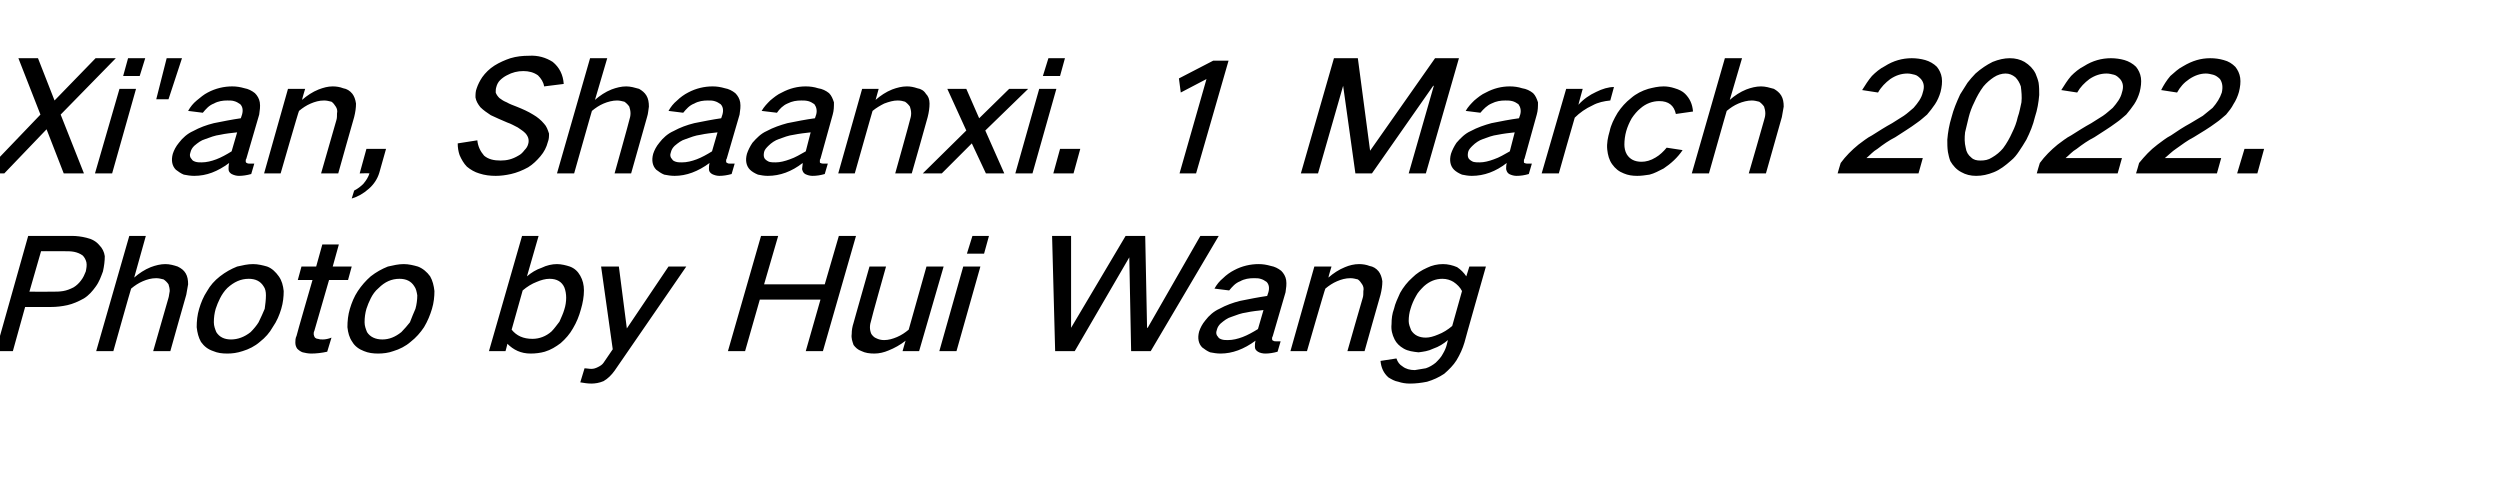
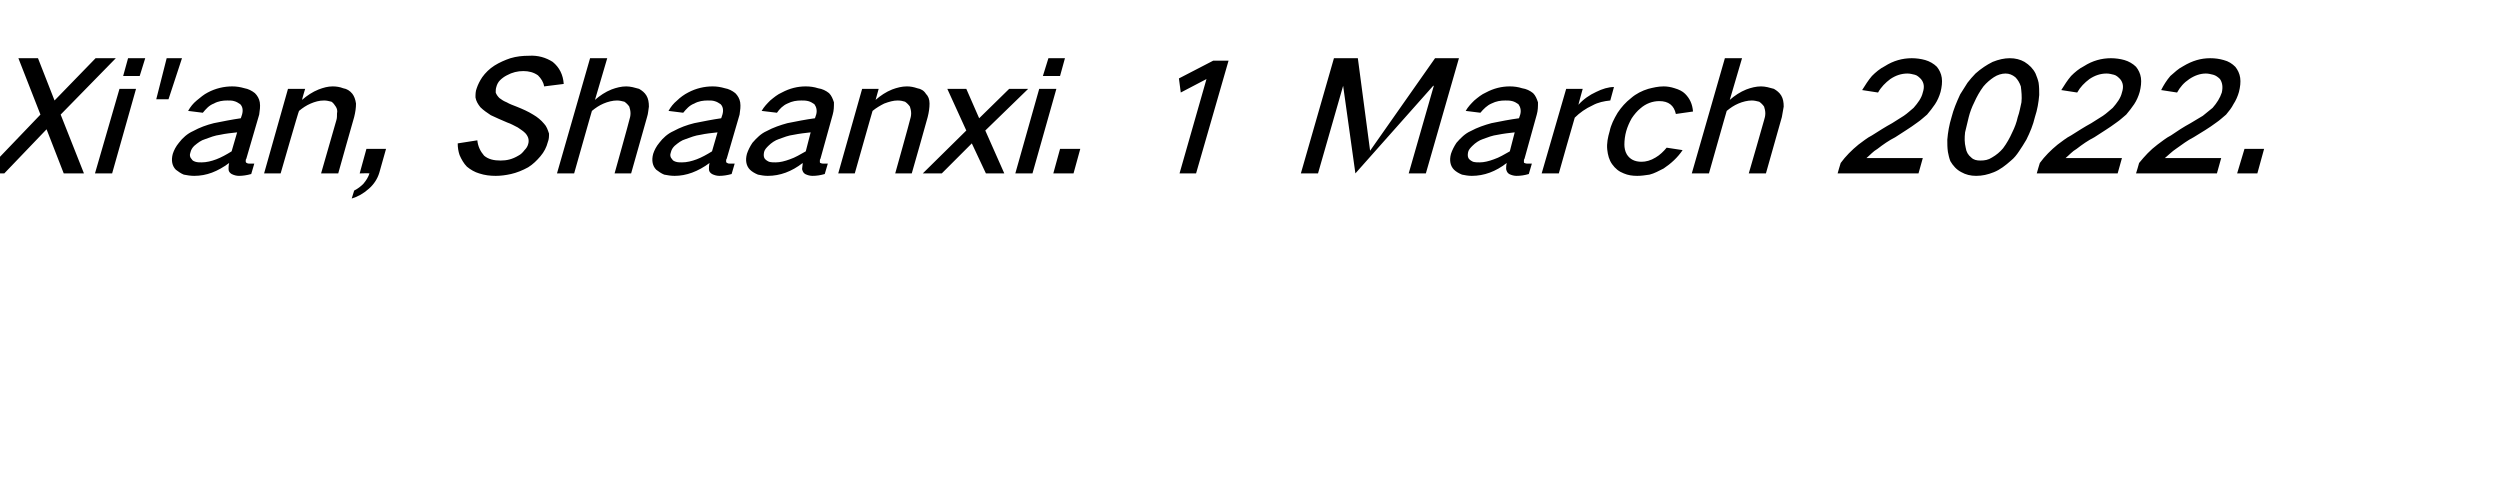
<svg xmlns="http://www.w3.org/2000/svg" version="1.1" width="408px" height="78.9px" viewBox="0 -6 408 78.9" style="top:-6px">
  <desc>Xi'an, Shaanxi. 1 March 2022. Photo by Hui Wang</desc>
  <defs />
  <g id="Polygon16607">
-     <path d="M 4.6 32.5 L -0.7 51.3 L 2.1 51.3 L 4.1 44.1 C 4.1 44.1 8.33 44.1 8.3 44.1 C 9.2 44.1 10.1 44 11 43.8 C 11.9 43.6 12.8 43.2 13.7 42.7 C 14.5 42.2 15.1 41.5 15.6 40.8 C 16.2 40 16.5 39.1 16.8 38.3 C 17 37.4 17.1 36.6 17.1 35.8 C 17 35.1 16.7 34.5 16.2 34 C 15.7 33.4 15 33 14.1 32.8 C 13.3 32.6 12.5 32.5 11.7 32.5 C 11.66 32.5 4.6 32.5 4.6 32.5 Z M 6.7 35 C 6.7 35 10.62 34.98 10.6 35 C 11.1 35 11.6 35 12.1 35.1 C 12.6 35.2 13.1 35.4 13.5 35.7 C 13.8 36 14 36.4 14.1 36.8 C 14.2 37.3 14.1 37.8 14 38.3 C 13.8 38.8 13.6 39.3 13.2 39.8 C 12.9 40.2 12.5 40.6 12 40.9 C 11.4 41.2 10.9 41.4 10.3 41.5 C 9.7 41.6 9.2 41.6 8.7 41.6 C 8.66 41.63 4.8 41.6 4.8 41.6 L 6.7 35 Z M 21.1 32.5 L 15.7 51.3 L 18.5 51.3 C 18.5 51.3 21.38 41.05 21.4 41.1 C 22 40.6 22.6 40.2 23.3 39.9 C 24 39.6 24.7 39.4 25.5 39.4 C 25.9 39.4 26.3 39.5 26.7 39.6 C 27 39.8 27.3 40.1 27.5 40.4 C 27.6 40.7 27.7 41.1 27.7 41.5 C 27.6 41.9 27.6 42.3 27.5 42.6 C 27.5 42.63 25 51.3 25 51.3 L 27.8 51.3 C 27.8 51.3 30.38 42.1 30.4 42.1 C 30.5 41.5 30.6 40.9 30.7 40.4 C 30.7 39.7 30.6 39.1 30.3 38.6 C 30 38.1 29.6 37.8 29 37.5 C 28.4 37.3 27.7 37.1 27 37.1 C 26.2 37.1 25.4 37.3 24.6 37.6 C 23.6 38 22.7 38.6 21.9 39.3 C 21.89 39.28 23.8 32.5 23.8 32.5 L 21.1 32.5 Z M 33.8 41.5 C 33.2 42.4 32.8 43.4 32.5 44.4 C 32.2 45.4 32.1 46.4 32.1 47.4 C 32.2 48.3 32.4 49.1 32.8 49.8 C 33.3 50.5 33.9 51 34.8 51.3 C 35.5 51.6 36.2 51.7 37.1 51.7 C 37.9 51.7 38.7 51.6 39.6 51.3 C 40.6 51 41.6 50.5 42.4 49.8 C 43.3 49.1 44 48.3 44.5 47.4 C 45.2 46.4 45.6 45.4 45.9 44.4 C 46.2 43.4 46.3 42.4 46.3 41.5 C 46.2 40.6 46 39.8 45.5 39.1 C 45 38.4 44.4 37.8 43.6 37.5 C 42.9 37.3 42.1 37.1 41.3 37.1 C 40.4 37.1 39.6 37.3 38.7 37.5 C 37.7 37.9 36.8 38.4 35.9 39.1 C 35 39.8 34.3 40.6 33.8 41.5 C 33.8 41.5 33.8 41.5 33.8 41.5 Z M 34.9 46.6 C 34.9 45.8 35 45.1 35.2 44.4 C 35.4 43.8 35.6 43.3 35.9 42.7 C 36.2 42.1 36.6 41.5 37.1 41 C 38.2 40 39.3 39.5 40.6 39.5 C 41.7 39.5 42.5 39.9 43 40.7 C 43.3 41.1 43.4 41.6 43.4 42.2 C 43.4 42.9 43.3 43.7 43.2 44.4 C 42.9 45.1 42.6 45.8 42.2 46.6 C 41.9 47.1 41.4 47.7 40.9 48.2 C 39.9 49 38.8 49.4 37.7 49.4 C 36.6 49.4 35.8 49 35.3 48.2 C 35.1 47.7 34.9 47.2 34.9 46.6 C 34.9 46.6 34.9 46.6 34.9 46.6 Z M 49.2 37.5 L 48.6 39.7 L 51 39.7 C 51 39.7 48.36 48.8 48.4 48.8 C 48.2 49.2 48.2 49.6 48.2 49.9 C 48.2 50.3 48.3 50.6 48.5 50.9 C 48.8 51.2 49.1 51.4 49.4 51.5 C 49.8 51.6 50.3 51.7 50.8 51.7 C 51.6 51.7 52.5 51.6 53.4 51.4 C 53.4 51.4 54.1 49.1 54.1 49.1 C 53.6 49.3 53.1 49.4 52.7 49.4 C 52.4 49.4 52.2 49.4 51.9 49.3 C 51.7 49.3 51.5 49.2 51.4 49.1 C 51.2 48.8 51.1 48.4 51.3 48 C 51.29 47.98 53.7 39.7 53.7 39.7 L 56.8 39.7 L 57.4 37.5 L 54.3 37.5 L 55.3 33.9 L 52.6 33.9 L 51.6 37.5 L 49.2 37.5 Z M 58.4 41.5 C 57.8 42.4 57.4 43.4 57.1 44.4 C 56.8 45.4 56.7 46.4 56.7 47.4 C 56.8 48.3 57 49.1 57.5 49.8 C 57.9 50.5 58.6 51 59.4 51.3 C 60.1 51.6 60.9 51.7 61.7 51.7 C 62.5 51.7 63.4 51.6 64.2 51.3 C 65.2 51 66.2 50.5 67 49.8 C 67.9 49.1 68.6 48.3 69.2 47.4 C 69.8 46.4 70.2 45.4 70.5 44.4 C 70.8 43.4 70.9 42.4 70.9 41.5 C 70.8 40.6 70.6 39.8 70.2 39.1 C 69.7 38.4 69 37.8 68.2 37.5 C 67.5 37.3 66.7 37.1 65.9 37.1 C 65 37.1 64.2 37.3 63.3 37.5 C 62.3 37.9 61.4 38.4 60.5 39.1 C 59.7 39.8 59 40.6 58.4 41.5 C 58.4 41.5 58.4 41.5 58.4 41.5 Z M 59.5 46.6 C 59.5 45.8 59.6 45.1 59.8 44.4 C 60 43.8 60.2 43.3 60.5 42.7 C 60.8 42.1 61.2 41.5 61.8 41 C 62.8 40 63.9 39.5 65.2 39.5 C 66.3 39.5 67.1 39.9 67.6 40.7 C 67.9 41.1 68 41.6 68.1 42.2 C 68.1 42.9 68 43.7 67.8 44.4 C 67.5 45.1 67.2 45.8 66.9 46.6 C 66.5 47.1 66 47.7 65.5 48.2 C 64.5 49 63.5 49.4 62.4 49.4 C 61.3 49.4 60.4 49 59.9 48.2 C 59.7 47.7 59.5 47.2 59.5 46.6 C 59.5 46.6 59.5 46.6 59.5 46.6 Z M 85.2 32.5 L 79.8 51.3 L 82.5 51.3 C 82.5 51.3 82.84 50.08 82.8 50.1 C 83.8 51.1 85 51.7 86.6 51.7 C 87.4 51.7 88.2 51.6 88.9 51.4 C 89.9 51.1 90.7 50.6 91.5 50 C 92.3 49.3 93 48.5 93.5 47.6 C 94.1 46.6 94.5 45.6 94.8 44.5 C 95.1 43.5 95.3 42.4 95.3 41.4 C 95.3 40.5 95.1 39.7 94.7 39 C 94.3 38.3 93.8 37.8 93 37.5 C 92.4 37.3 91.6 37.1 90.9 37.1 C 90.1 37.1 89.2 37.3 88.4 37.7 C 87.5 38 86.7 38.5 86 39.1 C 86 39.05 87.9 32.5 87.9 32.5 L 85.2 32.5 Z M 87.6 40 C 88.3 39.7 89 39.5 89.7 39.5 C 90.9 39.5 91.7 40 92.1 40.9 C 92.3 41.4 92.4 42 92.4 42.6 C 92.4 43.2 92.3 43.9 92.1 44.5 C 91.9 45.2 91.6 45.8 91.3 46.5 C 90.9 47 90.5 47.6 90 48.1 C 89.1 48.9 88 49.3 86.9 49.3 C 85.4 49.3 84.3 48.8 83.5 47.8 C 83.5 47.8 85.3 41.4 85.3 41.4 C 86 40.8 86.8 40.3 87.6 40 C 87.6 40 87.6 40 87.6 40 Z M 98.1 37.5 L 100 51 C 100 51 98.49 53.2 98.5 53.2 C 98.3 53.5 98 53.7 97.6 53.9 C 97.2 54.1 96.9 54.2 96.5 54.2 C 96.1 54.2 95.7 54.1 95.4 54.1 C 95.4 54.1 94.7 56.4 94.7 56.4 C 95.3 56.5 95.9 56.6 96.5 56.6 C 97.1 56.6 97.8 56.5 98.5 56.2 C 99.2 55.8 99.8 55.2 100.3 54.5 C 100.29 54.53 112 37.5 112 37.5 L 109.1 37.5 L 102.3 47.6 L 101 37.5 L 98.1 37.5 Z M 124.2 32.5 L 118.8 51.3 L 121.6 51.3 L 124 42.9 L 133.9 42.9 L 131.5 51.3 L 134.3 51.3 L 139.7 32.5 L 136.9 32.5 L 134.6 40.4 L 124.7 40.4 L 127 32.5 L 124.2 32.5 Z M 141.9 37.5 C 141.9 37.5 139.28 46.73 139.3 46.7 C 139.1 47.3 139 47.9 139 48.5 C 138.9 49.2 139.1 49.7 139.3 50.3 C 139.6 50.7 140 51.1 140.6 51.3 C 141.2 51.6 141.9 51.7 142.7 51.7 C 143.5 51.7 144.3 51.5 145 51.2 C 146 50.8 146.9 50.3 147.8 49.6 C 147.79 49.55 147.3 51.3 147.3 51.3 L 150 51.3 L 154 37.5 L 151.2 37.5 C 151.2 37.5 148.3 47.78 148.3 47.8 C 147.7 48.3 147.1 48.7 146.4 49 C 145.7 49.3 145 49.5 144.3 49.5 C 143.8 49.5 143.4 49.4 143 49.2 C 142.7 49.1 142.4 48.8 142.2 48.5 C 141.9 47.8 141.9 47.1 142.2 46.2 C 142.15 46.2 144.6 37.5 144.6 37.5 L 141.9 37.5 Z M 157.2 37.5 L 153.3 51.3 L 156.1 51.3 L 160 37.5 L 157.2 37.5 Z M 158.7 32.5 L 157.8 35.4 L 160.6 35.4 L 161.4 32.5 L 158.7 32.5 Z M 171.7 32.5 L 172.2 51.3 L 175.4 51.3 L 184.3 36 L 184.3 36 L 184.6 51.3 L 187.8 51.3 L 198.9 32.5 L 195.9 32.5 L 187.3 47.5 L 187.2 47.5 L 186.9 32.5 L 183.7 32.5 L 174.8 47.5 L 174.8 47.5 L 174.8 32.5 L 171.7 32.5 Z M 196.7 46.3 C 196.2 46.9 195.9 47.5 195.7 48.1 C 195.4 49.2 195.6 50.1 196.2 50.7 C 196.6 51 197 51.3 197.5 51.5 C 198 51.6 198.6 51.7 199.2 51.7 C 201.1 51.7 203 51 204.9 49.6 C 204.8 50 204.8 50.3 204.8 50.6 C 204.8 51 205 51.2 205.3 51.4 C 205.6 51.6 206.1 51.7 206.5 51.7 C 207.1 51.7 207.8 51.6 208.5 51.4 C 208.5 51.4 209 49.7 209 49.7 C 208.7 49.7 208.5 49.7 208.2 49.7 C 208.1 49.7 207.9 49.7 207.8 49.6 C 207.7 49.6 207.6 49.5 207.6 49.3 C 207.6 49.2 207.6 49 207.7 48.9 C 207.7 48.9 209.8 41.7 209.8 41.7 C 209.9 41 210 40.4 209.9 39.7 C 209.8 39.1 209.5 38.6 209.1 38.2 C 208.6 37.8 208 37.5 207.4 37.4 C 206.7 37.2 206.1 37.1 205.4 37.1 C 204.1 37.1 202.7 37.4 201.4 38.1 C 200.8 38.4 200.1 38.9 199.6 39.4 C 199 39.9 198.6 40.4 198.2 41.1 C 198.2 41.1 200.6 41.4 200.6 41.4 C 201.1 40.8 201.6 40.2 202.4 39.9 C 203.1 39.5 203.9 39.4 204.6 39.4 C 205 39.4 205.4 39.4 205.7 39.5 C 206.1 39.6 206.4 39.8 206.7 40 C 207.1 40.4 207.2 41 207 41.7 C 207 41.7 206.8 42.3 206.8 42.3 C 205.4 42.5 203.9 42.8 202.4 43.1 C 201.2 43.4 200.1 43.8 199 44.4 C 198.1 44.8 197.3 45.5 196.7 46.3 C 196.7 46.3 196.7 46.3 196.7 46.3 Z M 198.8 49 C 198.5 48.7 198.4 48.3 198.6 47.8 C 198.7 47.4 198.9 47.1 199.2 46.8 C 199.8 46.3 200.3 45.9 201 45.7 C 201.8 45.4 202.6 45.1 203.4 45 C 204.3 44.8 205.3 44.7 206.2 44.6 C 206.2 44.6 205.3 47.7 205.3 47.7 C 204.5 48.2 203.6 48.7 202.8 49 C 202 49.3 201.2 49.5 200.4 49.5 C 200.1 49.5 199.7 49.5 199.4 49.4 C 199.1 49.3 198.9 49.2 198.8 49 C 198.8 49 198.8 49 198.8 49 Z M 214.5 37.5 L 210.6 51.3 L 213.3 51.3 C 213.3 51.3 216.25 41.05 216.3 41.1 C 216.9 40.6 217.5 40.2 218.2 39.9 C 218.9 39.6 219.6 39.4 220.4 39.4 C 220.8 39.4 221.2 39.5 221.6 39.6 C 221.9 39.8 222.1 40.1 222.3 40.4 C 222.5 40.7 222.6 41.1 222.5 41.5 C 222.5 41.9 222.5 42.3 222.4 42.6 C 222.37 42.63 219.9 51.3 219.9 51.3 L 222.7 51.3 C 222.7 51.3 225.28 42.1 225.3 42.1 C 225.5 41.3 225.6 40.6 225.6 39.9 C 225.5 39.2 225.3 38.7 225 38.3 C 224.6 37.8 224.1 37.5 223.5 37.4 C 223 37.2 222.4 37.1 221.8 37.1 C 221 37.1 220.2 37.3 219.5 37.6 C 218.5 38 217.6 38.6 216.8 39.3 C 216.76 39.28 217.3 37.5 217.3 37.5 L 214.5 37.5 Z M 228.5 41.8 C 228.1 42.7 227.7 43.5 227.5 44.4 C 227.2 45.2 227.1 46 227.1 46.9 C 227 47.8 227.2 48.6 227.6 49.4 C 227.9 50 228.4 50.5 229.1 50.9 C 229.8 51.3 230.6 51.4 231.5 51.5 C 232.3 51.4 233.1 51.3 233.9 50.9 C 234.8 50.6 235.6 50.1 236.3 49.5 C 236.3 49.5 236.1 50.3 236.1 50.3 C 236 50.7 235.8 51.2 235.5 51.7 C 235.2 52.3 234.8 52.7 234.3 53.2 C 233.8 53.6 233.3 53.9 232.7 54.1 C 232.1 54.2 231.5 54.3 230.9 54.4 C 230.1 54.4 229.4 54.2 228.9 53.8 C 228.4 53.5 228.1 53.1 227.9 52.5 C 227.9 52.5 225.3 52.9 225.3 52.9 C 225.4 54 225.8 54.9 226.6 55.6 C 227.1 55.9 227.6 56.2 228.2 56.3 C 228.8 56.5 229.4 56.6 230.1 56.6 C 231 56.6 231.9 56.5 232.9 56.3 C 233.9 56 234.8 55.6 235.7 55 C 236.5 54.3 237.2 53.6 237.7 52.8 C 238.3 51.8 238.7 50.9 239 49.9 C 238.96 49.93 242.5 37.5 242.5 37.5 L 239.8 37.5 C 239.8 37.5 239.32 39.08 239.3 39.1 C 238.9 38.5 238.4 38 237.8 37.6 C 237.1 37.3 236.3 37.1 235.5 37.1 C 234.6 37.1 233.7 37.3 232.9 37.7 C 232 38.1 231.2 38.6 230.5 39.3 C 229.7 40 229 40.9 228.5 41.8 C 228.5 41.8 228.5 41.8 228.5 41.8 Z M 234.7 48.6 C 234 48.9 233.3 49.1 232.7 49.1 C 231.6 49.1 230.8 48.7 230.3 47.9 C 230.1 47.4 229.9 46.9 229.9 46.4 C 229.9 45.7 230 45 230.2 44.4 C 230.4 43.7 230.7 43 231.1 42.3 C 231.4 41.7 231.9 41.2 232.4 40.7 C 233.3 39.9 234.3 39.5 235.4 39.5 C 236.1 39.5 236.7 39.7 237.2 40 C 237.8 40.4 238.3 40.9 238.6 41.5 C 238.6 41.5 237 47.2 237 47.2 C 236.3 47.8 235.5 48.3 234.7 48.6 C 234.7 48.6 234.7 48.6 234.7 48.6 Z " stroke="none" fill="#000" />
-   </g>
+     </g>
  <g id="Polygon16606">
-     <path d="M 3 3.5 L 6.6 12.7 L -2.6 22.3 L 0.7 22.3 L 7.6 15.1 L 10.4 22.3 L 13.7 22.3 L 9.9 12.7 L 18.9 3.5 L 15.6 3.5 L 8.9 10.4 L 6.2 3.5 L 3 3.5 Z M 19.5 8.5 L 15.5 22.3 L 18.3 22.3 L 22.2 8.5 L 19.5 8.5 Z M 20.9 3.5 L 20.1 6.4 L 22.8 6.4 L 23.7 3.5 L 20.9 3.5 Z M 27.2 3.5 L 25.5 10.2 L 27.5 10.2 L 29.7 3.5 L 27.2 3.5 Z M 29.2 17.3 C 28.7 17.9 28.4 18.5 28.2 19.1 C 27.9 20.2 28.1 21.1 28.7 21.7 C 29.1 22 29.5 22.3 30 22.5 C 30.5 22.6 31.1 22.7 31.7 22.7 C 33.7 22.7 35.5 22 37.4 20.6 C 37.3 21 37.3 21.3 37.3 21.6 C 37.3 22 37.5 22.2 37.8 22.4 C 38.2 22.6 38.6 22.7 39 22.7 C 39.6 22.7 40.3 22.6 41 22.4 C 41 22.4 41.5 20.7 41.5 20.7 C 41.2 20.7 41 20.7 40.7 20.7 C 40.6 20.7 40.4 20.7 40.3 20.6 C 40.2 20.6 40.1 20.5 40.1 20.3 C 40.1 20.2 40.1 20 40.2 19.9 C 40.2 19.9 42.3 12.7 42.3 12.7 C 42.4 12 42.5 11.4 42.4 10.7 C 42.3 10.1 42 9.6 41.6 9.2 C 41.1 8.8 40.5 8.5 39.9 8.4 C 39.2 8.2 38.6 8.1 37.9 8.1 C 36.6 8.1 35.2 8.4 33.9 9.1 C 33.3 9.4 32.7 9.9 32.1 10.4 C 31.5 10.9 31.1 11.4 30.7 12.1 C 30.7 12.1 33.1 12.4 33.1 12.4 C 33.6 11.8 34.1 11.2 34.9 10.9 C 35.6 10.5 36.4 10.4 37.1 10.4 C 37.5 10.4 37.9 10.4 38.2 10.5 C 38.6 10.6 38.9 10.8 39.2 11 C 39.6 11.4 39.7 12 39.5 12.7 C 39.5 12.7 39.3 13.3 39.3 13.3 C 37.9 13.5 36.4 13.8 34.9 14.1 C 33.7 14.4 32.6 14.8 31.5 15.4 C 30.6 15.8 29.8 16.5 29.2 17.3 C 29.2 17.3 29.2 17.3 29.2 17.3 Z M 31.3 20 C 31 19.7 30.9 19.3 31.1 18.8 C 31.2 18.4 31.4 18.1 31.7 17.8 C 32.3 17.3 32.8 16.9 33.5 16.7 C 34.3 16.4 35.1 16.1 35.9 16 C 36.8 15.8 37.8 15.7 38.7 15.6 C 38.7 15.6 37.8 18.7 37.8 18.7 C 37 19.2 36.1 19.7 35.3 20 C 34.5 20.3 33.7 20.5 32.9 20.5 C 32.6 20.5 32.2 20.5 31.9 20.4 C 31.6 20.3 31.4 20.2 31.3 20 C 31.3 20 31.3 20 31.3 20 Z M 47 8.5 L 43.1 22.3 L 45.8 22.3 C 45.8 22.3 48.75 12.05 48.8 12.1 C 49.4 11.6 50 11.2 50.7 10.9 C 51.4 10.6 52.1 10.4 52.9 10.4 C 53.3 10.4 53.7 10.5 54.1 10.6 C 54.4 10.8 54.6 11.1 54.8 11.4 C 55 11.7 55.1 12.1 55 12.5 C 55 12.9 55 13.3 54.9 13.6 C 54.88 13.63 52.4 22.3 52.4 22.3 L 55.2 22.3 C 55.2 22.3 57.78 13.1 57.8 13.1 C 58 12.3 58.1 11.6 58.1 10.9 C 58 10.2 57.8 9.7 57.5 9.3 C 57.1 8.8 56.6 8.5 56 8.4 C 55.5 8.2 54.9 8.1 54.3 8.1 C 53.5 8.1 52.8 8.3 52 8.6 C 51 9 50.1 9.6 49.3 10.3 C 49.26 10.28 49.8 8.5 49.8 8.5 L 47 8.5 Z M 59.3 24 C 58.9 24.4 58.4 24.8 57.8 25.1 C 57.8 25.1 57.4 26.4 57.4 26.4 C 58.4 26.1 59.3 25.6 60.2 24.8 C 61 24.1 61.6 23.2 61.9 22.2 C 61.93 22.15 63 18.3 63 18.3 L 59.8 18.3 L 58.7 22.3 C 58.7 22.3 60.3 22.25 60.3 22.3 C 60.1 22.9 59.8 23.4 59.3 24 C 59.3 24 59.3 24 59.3 24 Z M 74.7 17.4 C 74.7 18.1 74.8 18.7 75 19.3 C 75.3 20 75.7 20.7 76.2 21.2 C 76.8 21.7 77.5 22.1 78.2 22.3 C 79.1 22.6 80 22.7 80.9 22.7 C 81.7 22.7 82.5 22.6 83.4 22.4 C 84.3 22.2 85.3 21.8 86.2 21.3 C 87 20.8 87.6 20.2 88.2 19.5 C 88.8 18.8 89.2 18 89.4 17.2 C 89.6 16.7 89.6 16.3 89.6 15.8 C 89.4 15.2 89.2 14.6 88.8 14.2 C 88.3 13.6 87.7 13.1 87 12.7 C 86.2 12.2 85.3 11.8 84.3 11.4 C 83.8 11.2 83.2 11 82.7 10.7 C 82.2 10.5 81.9 10.3 81.5 10 C 81.2 9.7 81 9.4 80.9 9.1 C 80.9 8.8 80.9 8.5 81 8.2 C 81.1 7.8 81.3 7.4 81.6 7.1 C 81.9 6.8 82.3 6.5 82.7 6.3 C 83.6 5.8 84.5 5.6 85.4 5.6 C 86.3 5.6 87.1 5.8 87.8 6.3 C 88.3 6.8 88.7 7.4 88.8 8.1 C 88.8 8.1 92 7.7 92 7.7 C 91.9 6.2 91.3 5 90.2 4.1 C 89.1 3.4 87.8 3 86.3 3.1 C 85.3 3.1 84.3 3.2 83.3 3.5 C 82.4 3.8 81.5 4.2 80.7 4.7 C 79.9 5.2 79.2 5.9 78.7 6.6 C 78.3 7.2 78 7.8 77.8 8.4 C 77.6 8.9 77.6 9.4 77.6 9.9 C 77.7 10.5 78 11 78.4 11.5 C 78.9 12 79.5 12.4 80.1 12.8 C 81 13.2 81.8 13.6 82.8 14 C 83.4 14.2 83.9 14.5 84.5 14.8 C 84.9 15.1 85.3 15.3 85.7 15.7 C 85.9 15.9 86.1 16.2 86.2 16.5 C 86.3 16.8 86.3 17.2 86.2 17.5 C 86.1 17.9 85.9 18.2 85.6 18.5 C 85.3 18.9 85 19.2 84.6 19.4 C 83.6 20 82.7 20.2 81.7 20.2 C 80.6 20.2 79.7 20 79 19.4 C 78.4 18.7 78 17.9 77.9 16.9 C 77.9 16.9 74.7 17.4 74.7 17.4 Z M 96.3 3.5 L 90.9 22.3 L 93.7 22.3 C 93.7 22.3 96.6 12.05 96.6 12.1 C 97.2 11.6 97.8 11.2 98.5 10.9 C 99.2 10.6 100 10.4 100.7 10.4 C 101.1 10.4 101.5 10.5 101.9 10.6 C 102.2 10.8 102.5 11.1 102.7 11.4 C 102.8 11.7 102.9 12.1 102.9 12.5 C 102.9 12.9 102.8 13.3 102.7 13.6 C 102.73 13.63 100.3 22.3 100.3 22.3 L 103 22.3 C 103 22.3 105.6 13.1 105.6 13.1 C 105.8 12.5 105.8 11.9 105.9 11.4 C 105.9 10.7 105.8 10.1 105.5 9.6 C 105.2 9.1 104.8 8.8 104.3 8.5 C 103.6 8.3 102.9 8.1 102.2 8.1 C 101.4 8.1 100.6 8.3 99.8 8.6 C 98.8 9 97.9 9.6 97.1 10.3 C 97.11 10.28 99.1 3.5 99.1 3.5 L 96.3 3.5 Z M 107.6 17.3 C 107.1 17.9 106.8 18.5 106.6 19.1 C 106.3 20.2 106.5 21.1 107.1 21.7 C 107.5 22 107.9 22.3 108.4 22.5 C 108.9 22.6 109.5 22.7 110.1 22.7 C 112 22.7 113.9 22 115.8 20.6 C 115.7 21 115.7 21.3 115.7 21.6 C 115.7 22 115.9 22.2 116.2 22.4 C 116.6 22.6 117 22.7 117.4 22.7 C 118 22.7 118.7 22.6 119.4 22.4 C 119.4 22.4 119.9 20.7 119.9 20.7 C 119.6 20.7 119.4 20.7 119.1 20.7 C 119 20.7 118.8 20.7 118.7 20.6 C 118.6 20.6 118.5 20.5 118.5 20.3 C 118.5 20.2 118.5 20 118.6 19.9 C 118.6 19.9 120.7 12.7 120.7 12.7 C 120.8 12 120.9 11.4 120.8 10.7 C 120.7 10.1 120.4 9.6 120 9.2 C 119.5 8.8 118.9 8.5 118.3 8.4 C 117.6 8.2 117 8.1 116.3 8.1 C 115 8.1 113.6 8.4 112.3 9.1 C 111.7 9.4 111 9.9 110.5 10.4 C 109.9 10.9 109.5 11.4 109.1 12.1 C 109.1 12.1 111.5 12.4 111.5 12.4 C 112 11.8 112.5 11.2 113.3 10.9 C 114 10.5 114.8 10.4 115.5 10.4 C 115.9 10.4 116.3 10.4 116.6 10.5 C 117 10.6 117.3 10.8 117.6 11 C 118 11.4 118.1 12 117.9 12.7 C 117.9 12.7 117.7 13.3 117.7 13.3 C 116.3 13.5 114.8 13.8 113.3 14.1 C 112.1 14.4 111 14.8 109.9 15.4 C 109 15.8 108.2 16.5 107.6 17.3 C 107.6 17.3 107.6 17.3 107.6 17.3 Z M 109.7 20 C 109.4 19.7 109.3 19.3 109.5 18.8 C 109.6 18.4 109.8 18.1 110.1 17.8 C 110.7 17.3 111.2 16.9 111.9 16.7 C 112.7 16.4 113.5 16.1 114.3 16 C 115.2 15.8 116.2 15.7 117.1 15.6 C 117.1 15.6 116.2 18.7 116.2 18.7 C 115.4 19.2 114.5 19.7 113.7 20 C 112.9 20.3 112.1 20.5 111.3 20.5 C 111 20.5 110.6 20.5 110.3 20.4 C 110 20.3 109.8 20.2 109.7 20 C 109.7 20 109.7 20 109.7 20 Z M 122.8 17.3 C 122.4 17.9 122.1 18.5 121.9 19.1 C 121.6 20.2 121.8 21.1 122.4 21.7 C 122.7 22 123.2 22.3 123.7 22.5 C 124.2 22.6 124.7 22.7 125.3 22.7 C 127.3 22.7 129.2 22 131 20.6 C 131 21 130.9 21.3 130.9 21.6 C 131 22 131.1 22.2 131.4 22.4 C 131.8 22.6 132.2 22.7 132.6 22.7 C 133.3 22.7 133.9 22.6 134.6 22.4 C 134.6 22.4 135.1 20.7 135.1 20.7 C 134.9 20.7 134.6 20.7 134.4 20.7 C 134.2 20.7 134.1 20.7 133.9 20.6 C 133.8 20.6 133.8 20.5 133.8 20.3 C 133.8 20.2 133.8 20 133.9 19.9 C 133.9 19.9 135.9 12.7 135.9 12.7 C 136.1 12 136.1 11.4 136.1 10.7 C 135.9 10.1 135.7 9.6 135.3 9.2 C 134.8 8.8 134.2 8.5 133.5 8.4 C 132.9 8.2 132.2 8.1 131.5 8.1 C 130.2 8.1 128.9 8.4 127.6 9.1 C 126.9 9.4 126.3 9.9 125.7 10.4 C 125.2 10.9 124.7 11.4 124.3 12.1 C 124.3 12.1 126.8 12.4 126.8 12.4 C 127.2 11.8 127.8 11.2 128.5 10.9 C 129.3 10.5 130 10.4 130.8 10.4 C 131.1 10.4 131.5 10.4 131.9 10.5 C 132.3 10.6 132.6 10.8 132.9 11 C 133.2 11.4 133.4 12 133.2 12.7 C 133.2 12.7 133 13.3 133 13.3 C 131.5 13.5 130 13.8 128.5 14.1 C 127.4 14.4 126.2 14.8 125.1 15.4 C 124.2 15.8 123.5 16.5 122.8 17.3 C 122.8 17.3 122.8 17.3 122.8 17.3 Z M 124.9 20 C 124.6 19.7 124.6 19.3 124.7 18.8 C 124.8 18.4 125.1 18.1 125.4 17.8 C 125.9 17.3 126.5 16.9 127.1 16.7 C 127.9 16.4 128.7 16.1 129.5 16 C 130.5 15.8 131.4 15.7 132.3 15.6 C 132.3 15.6 131.5 18.7 131.5 18.7 C 130.6 19.2 129.8 19.7 128.9 20 C 128.1 20.3 127.3 20.5 126.6 20.5 C 126.2 20.5 125.9 20.5 125.5 20.4 C 125.3 20.3 125.1 20.2 124.9 20 C 124.9 20 124.9 20 124.9 20 Z M 140.7 8.5 L 136.8 22.3 L 139.5 22.3 C 139.5 22.3 142.4 12.05 142.4 12.1 C 143 11.6 143.7 11.2 144.3 10.9 C 145.1 10.6 145.8 10.4 146.5 10.4 C 147 10.4 147.4 10.5 147.7 10.6 C 148 10.8 148.3 11.1 148.5 11.4 C 148.6 11.7 148.7 12.1 148.7 12.5 C 148.7 12.9 148.6 13.3 148.5 13.6 C 148.53 13.63 146.1 22.3 146.1 22.3 L 148.8 22.3 C 148.8 22.3 151.43 13.1 151.4 13.1 C 151.6 12.3 151.7 11.6 151.7 10.9 C 151.7 10.2 151.5 9.7 151.1 9.3 C 150.8 8.8 150.3 8.5 149.7 8.4 C 149.1 8.2 148.6 8.1 148 8.1 C 147.2 8.1 146.4 8.3 145.6 8.6 C 144.6 9 143.7 9.6 142.9 10.3 C 142.91 10.28 143.4 8.5 143.4 8.5 L 140.7 8.5 Z M 154.6 8.5 L 157.7 15.3 L 150.6 22.3 L 153.7 22.3 L 158.6 17.4 L 160.9 22.3 L 163.9 22.3 L 160.8 15.3 L 167.8 8.5 L 164.7 8.5 L 159.8 13.3 L 157.7 8.5 L 154.6 8.5 Z M 169.6 8.5 L 165.7 22.3 L 168.5 22.3 L 172.4 8.5 L 169.6 8.5 Z M 171.1 3.5 L 170.2 6.4 L 173 6.4 L 173.8 3.5 L 171.1 3.5 Z M 173 18.3 L 171.9 22.3 L 175.2 22.3 L 176.3 18.3 L 173 18.3 Z M 192.4 6.8 L 192.7 9.1 L 196.9 6.9 L 192.5 22.3 L 195.2 22.3 L 200.5 3.9 L 198 3.9 L 192.4 6.8 Z M 217.7 3.5 L 212.3 22.3 L 215.1 22.3 L 219.2 8 L 219.2 8 L 221.2 22.3 L 223.9 22.3 L 233.9 8 L 234 8 L 229.9 22.3 L 232.7 22.3 L 238.1 3.5 L 234.2 3.5 L 223.6 18.6 L 223.6 18.6 L 221.6 3.5 L 217.7 3.5 Z M 237.7 17.3 C 237.3 17.9 237 18.5 236.8 19.1 C 236.5 20.2 236.7 21.1 237.3 21.7 C 237.6 22 238.1 22.3 238.6 22.5 C 239.1 22.6 239.6 22.7 240.2 22.7 C 242.2 22.7 244.1 22 245.9 20.6 C 245.8 21 245.8 21.3 245.8 21.6 C 245.9 22 246 22.2 246.3 22.4 C 246.7 22.6 247.1 22.7 247.5 22.7 C 248.2 22.7 248.8 22.6 249.5 22.4 C 249.5 22.4 250 20.7 250 20.7 C 249.8 20.7 249.5 20.7 249.3 20.7 C 249.1 20.7 249 20.7 248.8 20.6 C 248.7 20.6 248.7 20.5 248.7 20.3 C 248.7 20.2 248.7 20 248.8 19.9 C 248.8 19.9 250.8 12.7 250.8 12.7 C 251 12 251 11.4 251 10.7 C 250.8 10.1 250.6 9.6 250.2 9.2 C 249.7 8.8 249.1 8.5 248.4 8.4 C 247.8 8.2 247.1 8.1 246.4 8.1 C 245.1 8.1 243.8 8.4 242.5 9.1 C 241.8 9.4 241.2 9.9 240.6 10.4 C 240.1 10.9 239.6 11.4 239.2 12.1 C 239.2 12.1 241.6 12.4 241.6 12.4 C 242.1 11.8 242.7 11.2 243.4 10.9 C 244.2 10.5 244.9 10.4 245.7 10.4 C 246 10.4 246.4 10.4 246.8 10.5 C 247.2 10.6 247.5 10.8 247.8 11 C 248.1 11.4 248.3 12 248.1 12.7 C 248.1 12.7 247.9 13.3 247.9 13.3 C 246.4 13.5 244.9 13.8 243.4 14.1 C 242.3 14.4 241.1 14.8 240 15.4 C 239.1 15.8 238.4 16.5 237.7 17.3 C 237.7 17.3 237.7 17.3 237.7 17.3 Z M 239.8 20 C 239.5 19.7 239.5 19.3 239.6 18.8 C 239.7 18.4 240 18.1 240.3 17.8 C 240.8 17.3 241.4 16.9 242 16.7 C 242.8 16.4 243.6 16.1 244.4 16 C 245.4 15.8 246.3 15.7 247.2 15.6 C 247.2 15.6 246.4 18.7 246.4 18.7 C 245.5 19.2 244.7 19.7 243.8 20 C 243 20.3 242.2 20.5 241.5 20.5 C 241.1 20.5 240.8 20.5 240.4 20.4 C 240.2 20.3 240 20.2 239.8 20 C 239.8 20 239.8 20 239.8 20 Z M 255.6 8.5 L 251.6 22.3 L 254.4 22.3 C 254.4 22.3 256.97 13.2 257 13.2 C 257.8 12.4 258.8 11.7 259.9 11.2 C 260.8 10.7 261.8 10.5 262.8 10.4 C 262.8 10.4 263.4 8.2 263.4 8.2 C 262.5 8.2 261.5 8.5 260.5 9 C 259.4 9.5 258.4 10.2 257.6 11.1 C 257.57 11.13 258.3 8.5 258.3 8.5 L 255.6 8.5 Z M 264 12.4 C 263.4 13.4 262.9 14.4 262.7 15.4 C 262.4 16.4 262.2 17.4 262.3 18.4 C 262.4 19.3 262.6 20.1 263.1 20.8 C 263.6 21.5 264.2 22 265 22.3 C 265.7 22.6 266.4 22.7 267.2 22.7 C 267.9 22.7 268.5 22.6 269.2 22.5 C 270 22.3 270.7 21.9 271.5 21.5 C 272.7 20.7 273.8 19.7 274.6 18.5 C 274.6 18.5 272 18.1 272 18.1 C 271.5 18.7 270.9 19.3 270.2 19.7 C 269.4 20.2 268.6 20.4 267.9 20.4 C 266.8 20.4 266 20 265.5 19.2 C 265.2 18.7 265.1 18.1 265.1 17.6 C 265.1 16.9 265.2 16.1 265.4 15.4 C 265.6 14.7 265.9 14 266.3 13.3 C 266.7 12.7 267.2 12.1 267.7 11.7 C 268.6 10.9 269.7 10.5 270.8 10.5 C 272.3 10.5 273.2 11.2 273.5 12.6 C 273.5 12.6 276.3 12.2 276.3 12.2 C 276.2 11 275.8 10.1 275 9.3 C 274.6 8.9 274 8.6 273.3 8.4 C 272.7 8.2 272.1 8.1 271.5 8.1 C 270.6 8.1 269.8 8.3 269 8.5 C 268 8.8 267 9.3 266.2 10 C 265.3 10.7 264.6 11.5 264 12.4 C 264 12.4 264 12.4 264 12.4 Z M 281.5 3.5 L 276.1 22.3 L 278.9 22.3 C 278.9 22.3 281.8 12.05 281.8 12.1 C 282.4 11.6 283 11.2 283.7 10.9 C 284.4 10.6 285.2 10.4 285.9 10.4 C 286.3 10.4 286.7 10.5 287.1 10.6 C 287.4 10.8 287.7 11.1 287.9 11.4 C 288 11.7 288.1 12.1 288.1 12.5 C 288.1 12.9 288 13.3 287.9 13.6 C 287.92 13.63 285.4 22.3 285.4 22.3 L 288.2 22.3 C 288.2 22.3 290.8 13.1 290.8 13.1 C 290.9 12.5 291 11.9 291.1 11.4 C 291.1 10.7 291 10.1 290.7 9.6 C 290.4 9.1 290 8.8 289.5 8.5 C 288.8 8.3 288.1 8.1 287.4 8.1 C 286.6 8.1 285.8 8.3 285 8.6 C 284 9 283.1 9.6 282.3 10.3 C 282.31 10.28 284.3 3.5 284.3 3.5 L 281.5 3.5 Z M 303.3 17.6 C 302.2 18.5 301.2 19.5 300.4 20.6 C 300.37 20.63 299.9 22.3 299.9 22.3 L 313.1 22.3 L 313.8 19.8 C 313.8 19.8 304.58 19.8 304.6 19.8 C 305.2 19.3 305.7 18.7 306.4 18.3 C 307.3 17.6 308.3 16.9 309.3 16.4 C 310.5 15.6 311.7 14.9 312.9 14 C 313.5 13.6 314 13.1 314.5 12.7 C 315 12.1 315.4 11.6 315.8 11 C 316.2 10.4 316.5 9.7 316.7 9 C 316.9 8.2 317 7.4 316.9 6.7 C 316.8 6 316.5 5.4 316.1 4.9 C 315.6 4.4 314.9 4 314.2 3.8 C 313.5 3.6 312.7 3.5 312 3.5 C 310.5 3.5 309 3.9 307.6 4.8 C 306.8 5.2 306.1 5.8 305.5 6.4 C 304.9 7.1 304.4 7.9 303.9 8.7 C 303.9 8.7 306.5 9.1 306.5 9.1 C 307 8.2 307.7 7.5 308.5 6.9 C 309.4 6.3 310.3 6 311.3 6 C 311.7 6 312.1 6.1 312.5 6.2 C 312.9 6.3 313.2 6.6 313.5 6.9 C 314 7.5 314.1 8.2 313.8 9.1 C 313.6 10 313 10.8 312.3 11.6 C 311.8 12 311.3 12.5 310.7 12.9 C 310.1 13.3 309.4 13.7 308.8 14.1 C 307.7 14.7 306.6 15.4 305.5 16.1 C 304.7 16.5 304 17.1 303.3 17.6 C 303.3 17.6 303.3 17.6 303.3 17.6 Z M 319.9 9.4 C 319.3 10.7 318.8 11.9 318.5 13.1 C 318.1 14.4 317.9 15.6 317.8 16.8 C 317.8 17.5 317.8 18.1 317.9 18.8 C 318 19.3 318.1 19.8 318.3 20.3 C 318.7 21 319.3 21.7 320.1 22.1 C 320.8 22.5 321.6 22.7 322.5 22.7 C 323.5 22.7 324.4 22.5 325.4 22.1 C 326.4 21.7 327.3 21 328.2 20.2 C 328.7 19.8 329.1 19.3 329.5 18.7 C 329.9 18.1 330.3 17.5 330.7 16.8 C 331.3 15.6 331.8 14.4 332.1 13.1 C 332.5 11.9 332.7 10.7 332.8 9.5 C 332.8 8.8 332.8 8.2 332.7 7.5 C 332.6 7 332.4 6.5 332.2 6 C 331.8 5.2 331.2 4.6 330.4 4.1 C 329.7 3.7 328.9 3.5 328 3.5 C 327.1 3.5 326.2 3.7 325.2 4.1 C 324.2 4.6 323.3 5.2 322.4 6 C 321.9 6.5 321.5 7 321.1 7.5 C 320.7 8.1 320.3 8.8 319.9 9.4 C 319.9 9.4 319.9 9.4 319.9 9.4 Z M 320.7 15.6 C 320.9 14.8 321.1 14 321.3 13.1 C 321.5 12.3 321.8 11.5 322.2 10.7 C 322.6 9.8 323.1 8.9 323.7 8.1 C 324.2 7.5 324.8 7 325.4 6.6 C 326 6.2 326.7 6 327.3 6 C 327.9 6 328.4 6.2 328.9 6.6 C 329.3 7 329.6 7.5 329.8 8.1 C 329.9 8.9 330 9.8 329.9 10.7 C 329.7 11.5 329.6 12.3 329.3 13.1 C 329.1 14 328.8 14.8 328.4 15.6 C 328 16.5 327.5 17.4 326.9 18.2 C 326.4 18.8 325.8 19.3 325.1 19.7 C 324.5 20.1 323.9 20.2 323.2 20.2 C 322.6 20.2 322.1 20.1 321.7 19.7 C 321.2 19.3 320.9 18.8 320.8 18.1 C 320.6 17.3 320.6 16.5 320.7 15.6 C 320.7 15.6 320.7 15.6 320.7 15.6 Z M 335.8 17.6 C 334.7 18.5 333.7 19.5 332.9 20.6 C 332.87 20.63 332.4 22.3 332.4 22.3 L 345.6 22.3 L 346.3 19.8 C 346.3 19.8 337.08 19.8 337.1 19.8 C 337.7 19.3 338.2 18.7 338.9 18.3 C 339.8 17.6 340.8 16.9 341.8 16.4 C 343 15.6 344.2 14.9 345.4 14 C 346 13.6 346.5 13.1 347 12.7 C 347.5 12.1 347.9 11.6 348.3 11 C 348.7 10.4 349 9.7 349.2 9 C 349.4 8.2 349.5 7.4 349.4 6.7 C 349.3 6 349 5.4 348.6 4.9 C 348.1 4.4 347.4 4 346.7 3.8 C 346 3.6 345.2 3.5 344.5 3.5 C 343 3.5 341.5 3.9 340.1 4.8 C 339.3 5.2 338.6 5.8 338 6.4 C 337.4 7.1 336.9 7.9 336.4 8.7 C 336.4 8.7 339 9.1 339 9.1 C 339.5 8.2 340.2 7.5 341 6.9 C 341.9 6.3 342.8 6 343.8 6 C 344.2 6 344.6 6.1 345 6.2 C 345.4 6.3 345.7 6.6 346 6.9 C 346.5 7.5 346.6 8.2 346.3 9.1 C 346.1 10 345.5 10.8 344.8 11.6 C 344.3 12 343.8 12.5 343.2 12.9 C 342.6 13.3 341.9 13.7 341.3 14.1 C 340.2 14.7 339.1 15.4 338 16.1 C 337.2 16.5 336.5 17.1 335.8 17.6 C 335.8 17.6 335.8 17.6 335.8 17.6 Z M 352.1 17.6 C 350.9 18.5 350 19.5 349.1 20.6 C 349.12 20.63 348.6 22.3 348.6 22.3 L 361.8 22.3 L 362.5 19.8 C 362.5 19.8 353.33 19.8 353.3 19.8 C 353.9 19.3 354.5 18.7 355.1 18.3 C 356.1 17.6 357 16.9 358 16.4 C 359.3 15.6 360.5 14.9 361.7 14 C 362.3 13.6 362.8 13.1 363.3 12.7 C 363.8 12.1 364.2 11.6 364.5 11 C 364.9 10.4 365.2 9.7 365.4 9 C 365.6 8.2 365.7 7.4 365.6 6.7 C 365.5 6 365.2 5.4 364.8 4.9 C 364.3 4.4 363.7 4 362.9 3.8 C 362.2 3.6 361.5 3.5 360.7 3.5 C 359.2 3.5 357.8 3.9 356.3 4.8 C 355.5 5.2 354.9 5.8 354.2 6.4 C 353.6 7.1 353.1 7.9 352.7 8.7 C 352.7 8.7 355.3 9.1 355.3 9.1 C 355.8 8.2 356.4 7.5 357.3 6.9 C 358.2 6.3 359.1 6 360 6 C 360.4 6 360.8 6.1 361.2 6.2 C 361.6 6.3 362 6.6 362.3 6.9 C 362.7 7.5 362.8 8.2 362.6 9.1 C 362.3 10 361.8 10.8 361.1 11.6 C 360.6 12 360 12.5 359.5 12.9 C 358.8 13.3 358.2 13.7 357.5 14.1 C 356.4 14.7 355.3 15.4 354.3 16.1 C 353.5 16.5 352.8 17.1 352.1 17.6 C 352.1 17.6 352.1 17.6 352.1 17.6 Z M 366.3 18.3 L 365.1 22.3 L 368.4 22.3 L 369.5 18.3 L 366.3 18.3 Z " stroke="none" fill="#000" />
+     <path d="M 3 3.5 L 6.6 12.7 L -2.6 22.3 L 0.7 22.3 L 7.6 15.1 L 10.4 22.3 L 13.7 22.3 L 9.9 12.7 L 18.9 3.5 L 15.6 3.5 L 8.9 10.4 L 6.2 3.5 L 3 3.5 Z M 19.5 8.5 L 15.5 22.3 L 18.3 22.3 L 22.2 8.5 L 19.5 8.5 Z M 20.9 3.5 L 20.1 6.4 L 22.8 6.4 L 23.7 3.5 L 20.9 3.5 Z M 27.2 3.5 L 25.5 10.2 L 27.5 10.2 L 29.7 3.5 L 27.2 3.5 Z M 29.2 17.3 C 28.7 17.9 28.4 18.5 28.2 19.1 C 27.9 20.2 28.1 21.1 28.7 21.7 C 29.1 22 29.5 22.3 30 22.5 C 30.5 22.6 31.1 22.7 31.7 22.7 C 33.7 22.7 35.5 22 37.4 20.6 C 37.3 21 37.3 21.3 37.3 21.6 C 37.3 22 37.5 22.2 37.8 22.4 C 38.2 22.6 38.6 22.7 39 22.7 C 39.6 22.7 40.3 22.6 41 22.4 C 41 22.4 41.5 20.7 41.5 20.7 C 41.2 20.7 41 20.7 40.7 20.7 C 40.6 20.7 40.4 20.7 40.3 20.6 C 40.2 20.6 40.1 20.5 40.1 20.3 C 40.1 20.2 40.1 20 40.2 19.9 C 40.2 19.9 42.3 12.7 42.3 12.7 C 42.4 12 42.5 11.4 42.4 10.7 C 42.3 10.1 42 9.6 41.6 9.2 C 41.1 8.8 40.5 8.5 39.9 8.4 C 39.2 8.2 38.6 8.1 37.9 8.1 C 36.6 8.1 35.2 8.4 33.9 9.1 C 33.3 9.4 32.7 9.9 32.1 10.4 C 31.5 10.9 31.1 11.4 30.7 12.1 C 30.7 12.1 33.1 12.4 33.1 12.4 C 33.6 11.8 34.1 11.2 34.9 10.9 C 35.6 10.5 36.4 10.4 37.1 10.4 C 37.5 10.4 37.9 10.4 38.2 10.5 C 38.6 10.6 38.9 10.8 39.2 11 C 39.6 11.4 39.7 12 39.5 12.7 C 39.5 12.7 39.3 13.3 39.3 13.3 C 37.9 13.5 36.4 13.8 34.9 14.1 C 33.7 14.4 32.6 14.8 31.5 15.4 C 30.6 15.8 29.8 16.5 29.2 17.3 C 29.2 17.3 29.2 17.3 29.2 17.3 Z M 31.3 20 C 31 19.7 30.9 19.3 31.1 18.8 C 31.2 18.4 31.4 18.1 31.7 17.8 C 32.3 17.3 32.8 16.9 33.5 16.7 C 34.3 16.4 35.1 16.1 35.9 16 C 36.8 15.8 37.8 15.7 38.7 15.6 C 38.7 15.6 37.8 18.7 37.8 18.7 C 37 19.2 36.1 19.7 35.3 20 C 34.5 20.3 33.7 20.5 32.9 20.5 C 32.6 20.5 32.2 20.5 31.9 20.4 C 31.6 20.3 31.4 20.2 31.3 20 C 31.3 20 31.3 20 31.3 20 Z M 47 8.5 L 43.1 22.3 L 45.8 22.3 C 45.8 22.3 48.75 12.05 48.8 12.1 C 49.4 11.6 50 11.2 50.7 10.9 C 51.4 10.6 52.1 10.4 52.9 10.4 C 53.3 10.4 53.7 10.5 54.1 10.6 C 54.4 10.8 54.6 11.1 54.8 11.4 C 55 11.7 55.1 12.1 55 12.5 C 55 12.9 55 13.3 54.9 13.6 C 54.88 13.63 52.4 22.3 52.4 22.3 L 55.2 22.3 C 55.2 22.3 57.78 13.1 57.8 13.1 C 58 12.3 58.1 11.6 58.1 10.9 C 58 10.2 57.8 9.7 57.5 9.3 C 57.1 8.8 56.6 8.5 56 8.4 C 55.5 8.2 54.9 8.1 54.3 8.1 C 53.5 8.1 52.8 8.3 52 8.6 C 51 9 50.1 9.6 49.3 10.3 C 49.26 10.28 49.8 8.5 49.8 8.5 L 47 8.5 Z M 59.3 24 C 58.9 24.4 58.4 24.8 57.8 25.1 C 57.8 25.1 57.4 26.4 57.4 26.4 C 58.4 26.1 59.3 25.6 60.2 24.8 C 61 24.1 61.6 23.2 61.9 22.2 C 61.93 22.15 63 18.3 63 18.3 L 59.8 18.3 L 58.7 22.3 C 58.7 22.3 60.3 22.25 60.3 22.3 C 60.1 22.9 59.8 23.4 59.3 24 C 59.3 24 59.3 24 59.3 24 Z M 74.7 17.4 C 74.7 18.1 74.8 18.7 75 19.3 C 75.3 20 75.7 20.7 76.2 21.2 C 76.8 21.7 77.5 22.1 78.2 22.3 C 79.1 22.6 80 22.7 80.9 22.7 C 81.7 22.7 82.5 22.6 83.4 22.4 C 84.3 22.2 85.3 21.8 86.2 21.3 C 87 20.8 87.6 20.2 88.2 19.5 C 88.8 18.8 89.2 18 89.4 17.2 C 89.6 16.7 89.6 16.3 89.6 15.8 C 89.4 15.2 89.2 14.6 88.8 14.2 C 88.3 13.6 87.7 13.1 87 12.7 C 86.2 12.2 85.3 11.8 84.3 11.4 C 83.8 11.2 83.2 11 82.7 10.7 C 82.2 10.5 81.9 10.3 81.5 10 C 81.2 9.7 81 9.4 80.9 9.1 C 80.9 8.8 80.9 8.5 81 8.2 C 81.1 7.8 81.3 7.4 81.6 7.1 C 81.9 6.8 82.3 6.5 82.7 6.3 C 83.6 5.8 84.5 5.6 85.4 5.6 C 86.3 5.6 87.1 5.8 87.8 6.3 C 88.3 6.8 88.7 7.4 88.8 8.1 C 88.8 8.1 92 7.7 92 7.7 C 91.9 6.2 91.3 5 90.2 4.1 C 89.1 3.4 87.8 3 86.3 3.1 C 85.3 3.1 84.3 3.2 83.3 3.5 C 82.4 3.8 81.5 4.2 80.7 4.7 C 79.9 5.2 79.2 5.9 78.7 6.6 C 78.3 7.2 78 7.8 77.8 8.4 C 77.6 8.9 77.6 9.4 77.6 9.9 C 77.7 10.5 78 11 78.4 11.5 C 78.9 12 79.5 12.4 80.1 12.8 C 81 13.2 81.8 13.6 82.8 14 C 83.4 14.2 83.9 14.5 84.5 14.8 C 84.9 15.1 85.3 15.3 85.7 15.7 C 85.9 15.9 86.1 16.2 86.2 16.5 C 86.3 16.8 86.3 17.2 86.2 17.5 C 86.1 17.9 85.9 18.2 85.6 18.5 C 85.3 18.9 85 19.2 84.6 19.4 C 83.6 20 82.7 20.2 81.7 20.2 C 80.6 20.2 79.7 20 79 19.4 C 78.4 18.7 78 17.9 77.9 16.9 C 77.9 16.9 74.7 17.4 74.7 17.4 Z M 96.3 3.5 L 90.9 22.3 L 93.7 22.3 C 93.7 22.3 96.6 12.05 96.6 12.1 C 97.2 11.6 97.8 11.2 98.5 10.9 C 99.2 10.6 100 10.4 100.7 10.4 C 101.1 10.4 101.5 10.5 101.9 10.6 C 102.2 10.8 102.5 11.1 102.7 11.4 C 102.8 11.7 102.9 12.1 102.9 12.5 C 102.9 12.9 102.8 13.3 102.7 13.6 C 102.73 13.63 100.3 22.3 100.3 22.3 L 103 22.3 C 103 22.3 105.6 13.1 105.6 13.1 C 105.8 12.5 105.8 11.9 105.9 11.4 C 105.9 10.7 105.8 10.1 105.5 9.6 C 105.2 9.1 104.8 8.8 104.3 8.5 C 103.6 8.3 102.9 8.1 102.2 8.1 C 101.4 8.1 100.6 8.3 99.8 8.6 C 98.8 9 97.9 9.6 97.1 10.3 C 97.11 10.28 99.1 3.5 99.1 3.5 L 96.3 3.5 Z M 107.6 17.3 C 107.1 17.9 106.8 18.5 106.6 19.1 C 106.3 20.2 106.5 21.1 107.1 21.7 C 107.5 22 107.9 22.3 108.4 22.5 C 108.9 22.6 109.5 22.7 110.1 22.7 C 112 22.7 113.9 22 115.8 20.6 C 115.7 21 115.7 21.3 115.7 21.6 C 115.7 22 115.9 22.2 116.2 22.4 C 116.6 22.6 117 22.7 117.4 22.7 C 118 22.7 118.7 22.6 119.4 22.4 C 119.4 22.4 119.9 20.7 119.9 20.7 C 119.6 20.7 119.4 20.7 119.1 20.7 C 119 20.7 118.8 20.7 118.7 20.6 C 118.6 20.6 118.5 20.5 118.5 20.3 C 118.5 20.2 118.5 20 118.6 19.9 C 118.6 19.9 120.7 12.7 120.7 12.7 C 120.8 12 120.9 11.4 120.8 10.7 C 120.7 10.1 120.4 9.6 120 9.2 C 119.5 8.8 118.9 8.5 118.3 8.4 C 117.6 8.2 117 8.1 116.3 8.1 C 115 8.1 113.6 8.4 112.3 9.1 C 111.7 9.4 111 9.9 110.5 10.4 C 109.9 10.9 109.5 11.4 109.1 12.1 C 109.1 12.1 111.5 12.4 111.5 12.4 C 112 11.8 112.5 11.2 113.3 10.9 C 114 10.5 114.8 10.4 115.5 10.4 C 115.9 10.4 116.3 10.4 116.6 10.5 C 117 10.6 117.3 10.8 117.6 11 C 118 11.4 118.1 12 117.9 12.7 C 117.9 12.7 117.7 13.3 117.7 13.3 C 116.3 13.5 114.8 13.8 113.3 14.1 C 112.1 14.4 111 14.8 109.9 15.4 C 109 15.8 108.2 16.5 107.6 17.3 C 107.6 17.3 107.6 17.3 107.6 17.3 Z M 109.7 20 C 109.4 19.7 109.3 19.3 109.5 18.8 C 109.6 18.4 109.8 18.1 110.1 17.8 C 110.7 17.3 111.2 16.9 111.9 16.7 C 112.7 16.4 113.5 16.1 114.3 16 C 115.2 15.8 116.2 15.7 117.1 15.6 C 117.1 15.6 116.2 18.7 116.2 18.7 C 115.4 19.2 114.5 19.7 113.7 20 C 112.9 20.3 112.1 20.5 111.3 20.5 C 111 20.5 110.6 20.5 110.3 20.4 C 110 20.3 109.8 20.2 109.7 20 C 109.7 20 109.7 20 109.7 20 Z M 122.8 17.3 C 122.4 17.9 122.1 18.5 121.9 19.1 C 121.6 20.2 121.8 21.1 122.4 21.7 C 122.7 22 123.2 22.3 123.7 22.5 C 124.2 22.6 124.7 22.7 125.3 22.7 C 127.3 22.7 129.2 22 131 20.6 C 131 21 130.9 21.3 130.9 21.6 C 131 22 131.1 22.2 131.4 22.4 C 131.8 22.6 132.2 22.7 132.6 22.7 C 133.3 22.7 133.9 22.6 134.6 22.4 C 134.6 22.4 135.1 20.7 135.1 20.7 C 134.9 20.7 134.6 20.7 134.4 20.7 C 134.2 20.7 134.1 20.7 133.9 20.6 C 133.8 20.6 133.8 20.5 133.8 20.3 C 133.8 20.2 133.8 20 133.9 19.9 C 133.9 19.9 135.9 12.7 135.9 12.7 C 136.1 12 136.1 11.4 136.1 10.7 C 135.9 10.1 135.7 9.6 135.3 9.2 C 134.8 8.8 134.2 8.5 133.5 8.4 C 132.9 8.2 132.2 8.1 131.5 8.1 C 130.2 8.1 128.9 8.4 127.6 9.1 C 126.9 9.4 126.3 9.9 125.7 10.4 C 125.2 10.9 124.7 11.4 124.3 12.1 C 124.3 12.1 126.8 12.4 126.8 12.4 C 127.2 11.8 127.8 11.2 128.5 10.9 C 129.3 10.5 130 10.4 130.8 10.4 C 131.1 10.4 131.5 10.4 131.9 10.5 C 132.3 10.6 132.6 10.8 132.9 11 C 133.2 11.4 133.4 12 133.2 12.7 C 133.2 12.7 133 13.3 133 13.3 C 131.5 13.5 130 13.8 128.5 14.1 C 127.4 14.4 126.2 14.8 125.1 15.4 C 124.2 15.8 123.5 16.5 122.8 17.3 C 122.8 17.3 122.8 17.3 122.8 17.3 Z M 124.9 20 C 124.6 19.7 124.6 19.3 124.7 18.8 C 124.8 18.4 125.1 18.1 125.4 17.8 C 125.9 17.3 126.5 16.9 127.1 16.7 C 127.9 16.4 128.7 16.1 129.5 16 C 130.5 15.8 131.4 15.7 132.3 15.6 C 132.3 15.6 131.5 18.7 131.5 18.7 C 130.6 19.2 129.8 19.7 128.9 20 C 128.1 20.3 127.3 20.5 126.6 20.5 C 126.2 20.5 125.9 20.5 125.5 20.4 C 125.3 20.3 125.1 20.2 124.9 20 C 124.9 20 124.9 20 124.9 20 Z M 140.7 8.5 L 136.8 22.3 L 139.5 22.3 C 139.5 22.3 142.4 12.05 142.4 12.1 C 143 11.6 143.7 11.2 144.3 10.9 C 145.1 10.6 145.8 10.4 146.5 10.4 C 147 10.4 147.4 10.5 147.7 10.6 C 148 10.8 148.3 11.1 148.5 11.4 C 148.6 11.7 148.7 12.1 148.7 12.5 C 148.7 12.9 148.6 13.3 148.5 13.6 C 148.53 13.63 146.1 22.3 146.1 22.3 L 148.8 22.3 C 148.8 22.3 151.43 13.1 151.4 13.1 C 151.6 12.3 151.7 11.6 151.7 10.9 C 151.7 10.2 151.5 9.7 151.1 9.3 C 150.8 8.8 150.3 8.5 149.7 8.4 C 149.1 8.2 148.6 8.1 148 8.1 C 147.2 8.1 146.4 8.3 145.6 8.6 C 144.6 9 143.7 9.6 142.9 10.3 C 142.91 10.28 143.4 8.5 143.4 8.5 L 140.7 8.5 Z M 154.6 8.5 L 157.7 15.3 L 150.6 22.3 L 153.7 22.3 L 158.6 17.4 L 160.9 22.3 L 163.9 22.3 L 160.8 15.3 L 167.8 8.5 L 164.7 8.5 L 159.8 13.3 L 157.7 8.5 L 154.6 8.5 Z M 169.6 8.5 L 165.7 22.3 L 168.5 22.3 L 172.4 8.5 L 169.6 8.5 Z M 171.1 3.5 L 170.2 6.4 L 173 6.4 L 173.8 3.5 L 171.1 3.5 Z M 173 18.3 L 171.9 22.3 L 175.2 22.3 L 176.3 18.3 L 173 18.3 Z M 192.4 6.8 L 192.7 9.1 L 196.9 6.9 L 192.5 22.3 L 195.2 22.3 L 200.5 3.9 L 198 3.9 L 192.4 6.8 Z M 217.7 3.5 L 212.3 22.3 L 215.1 22.3 L 219.2 8 L 219.2 8 L 221.2 22.3 L 233.9 8 L 234 8 L 229.9 22.3 L 232.7 22.3 L 238.1 3.5 L 234.2 3.5 L 223.6 18.6 L 223.6 18.6 L 221.6 3.5 L 217.7 3.5 Z M 237.7 17.3 C 237.3 17.9 237 18.5 236.8 19.1 C 236.5 20.2 236.7 21.1 237.3 21.7 C 237.6 22 238.1 22.3 238.6 22.5 C 239.1 22.6 239.6 22.7 240.2 22.7 C 242.2 22.7 244.1 22 245.9 20.6 C 245.8 21 245.8 21.3 245.8 21.6 C 245.9 22 246 22.2 246.3 22.4 C 246.7 22.6 247.1 22.7 247.5 22.7 C 248.2 22.7 248.8 22.6 249.5 22.4 C 249.5 22.4 250 20.7 250 20.7 C 249.8 20.7 249.5 20.7 249.3 20.7 C 249.1 20.7 249 20.7 248.8 20.6 C 248.7 20.6 248.7 20.5 248.7 20.3 C 248.7 20.2 248.7 20 248.8 19.9 C 248.8 19.9 250.8 12.7 250.8 12.7 C 251 12 251 11.4 251 10.7 C 250.8 10.1 250.6 9.6 250.2 9.2 C 249.7 8.8 249.1 8.5 248.4 8.4 C 247.8 8.2 247.1 8.1 246.4 8.1 C 245.1 8.1 243.8 8.4 242.5 9.1 C 241.8 9.4 241.2 9.9 240.6 10.4 C 240.1 10.9 239.6 11.4 239.2 12.1 C 239.2 12.1 241.6 12.4 241.6 12.4 C 242.1 11.8 242.7 11.2 243.4 10.9 C 244.2 10.5 244.9 10.4 245.7 10.4 C 246 10.4 246.4 10.4 246.8 10.5 C 247.2 10.6 247.5 10.8 247.8 11 C 248.1 11.4 248.3 12 248.1 12.7 C 248.1 12.7 247.9 13.3 247.9 13.3 C 246.4 13.5 244.9 13.8 243.4 14.1 C 242.3 14.4 241.1 14.8 240 15.4 C 239.1 15.8 238.4 16.5 237.7 17.3 C 237.7 17.3 237.7 17.3 237.7 17.3 Z M 239.8 20 C 239.5 19.7 239.5 19.3 239.6 18.8 C 239.7 18.4 240 18.1 240.3 17.8 C 240.8 17.3 241.4 16.9 242 16.7 C 242.8 16.4 243.6 16.1 244.4 16 C 245.4 15.8 246.3 15.7 247.2 15.6 C 247.2 15.6 246.4 18.7 246.4 18.7 C 245.5 19.2 244.7 19.7 243.8 20 C 243 20.3 242.2 20.5 241.5 20.5 C 241.1 20.5 240.8 20.5 240.4 20.4 C 240.2 20.3 240 20.2 239.8 20 C 239.8 20 239.8 20 239.8 20 Z M 255.6 8.5 L 251.6 22.3 L 254.4 22.3 C 254.4 22.3 256.97 13.2 257 13.2 C 257.8 12.4 258.8 11.7 259.9 11.2 C 260.8 10.7 261.8 10.5 262.8 10.4 C 262.8 10.4 263.4 8.2 263.4 8.2 C 262.5 8.2 261.5 8.5 260.5 9 C 259.4 9.5 258.4 10.2 257.6 11.1 C 257.57 11.13 258.3 8.5 258.3 8.5 L 255.6 8.5 Z M 264 12.4 C 263.4 13.4 262.9 14.4 262.7 15.4 C 262.4 16.4 262.2 17.4 262.3 18.4 C 262.4 19.3 262.6 20.1 263.1 20.8 C 263.6 21.5 264.2 22 265 22.3 C 265.7 22.6 266.4 22.7 267.2 22.7 C 267.9 22.7 268.5 22.6 269.2 22.5 C 270 22.3 270.7 21.9 271.5 21.5 C 272.7 20.7 273.8 19.7 274.6 18.5 C 274.6 18.5 272 18.1 272 18.1 C 271.5 18.7 270.9 19.3 270.2 19.7 C 269.4 20.2 268.6 20.4 267.9 20.4 C 266.8 20.4 266 20 265.5 19.2 C 265.2 18.7 265.1 18.1 265.1 17.6 C 265.1 16.9 265.2 16.1 265.4 15.4 C 265.6 14.7 265.9 14 266.3 13.3 C 266.7 12.7 267.2 12.1 267.7 11.7 C 268.6 10.9 269.7 10.5 270.8 10.5 C 272.3 10.5 273.2 11.2 273.5 12.6 C 273.5 12.6 276.3 12.2 276.3 12.2 C 276.2 11 275.8 10.1 275 9.3 C 274.6 8.9 274 8.6 273.3 8.4 C 272.7 8.2 272.1 8.1 271.5 8.1 C 270.6 8.1 269.8 8.3 269 8.5 C 268 8.8 267 9.3 266.2 10 C 265.3 10.7 264.6 11.5 264 12.4 C 264 12.4 264 12.4 264 12.4 Z M 281.5 3.5 L 276.1 22.3 L 278.9 22.3 C 278.9 22.3 281.8 12.05 281.8 12.1 C 282.4 11.6 283 11.2 283.7 10.9 C 284.4 10.6 285.2 10.4 285.9 10.4 C 286.3 10.4 286.7 10.5 287.1 10.6 C 287.4 10.8 287.7 11.1 287.9 11.4 C 288 11.7 288.1 12.1 288.1 12.5 C 288.1 12.9 288 13.3 287.9 13.6 C 287.92 13.63 285.4 22.3 285.4 22.3 L 288.2 22.3 C 288.2 22.3 290.8 13.1 290.8 13.1 C 290.9 12.5 291 11.9 291.1 11.4 C 291.1 10.7 291 10.1 290.7 9.6 C 290.4 9.1 290 8.8 289.5 8.5 C 288.8 8.3 288.1 8.1 287.4 8.1 C 286.6 8.1 285.8 8.3 285 8.6 C 284 9 283.1 9.6 282.3 10.3 C 282.31 10.28 284.3 3.5 284.3 3.5 L 281.5 3.5 Z M 303.3 17.6 C 302.2 18.5 301.2 19.5 300.4 20.6 C 300.37 20.63 299.9 22.3 299.9 22.3 L 313.1 22.3 L 313.8 19.8 C 313.8 19.8 304.58 19.8 304.6 19.8 C 305.2 19.3 305.7 18.7 306.4 18.3 C 307.3 17.6 308.3 16.9 309.3 16.4 C 310.5 15.6 311.7 14.9 312.9 14 C 313.5 13.6 314 13.1 314.5 12.7 C 315 12.1 315.4 11.6 315.8 11 C 316.2 10.4 316.5 9.7 316.7 9 C 316.9 8.2 317 7.4 316.9 6.7 C 316.8 6 316.5 5.4 316.1 4.9 C 315.6 4.4 314.9 4 314.2 3.8 C 313.5 3.6 312.7 3.5 312 3.5 C 310.5 3.5 309 3.9 307.6 4.8 C 306.8 5.2 306.1 5.8 305.5 6.4 C 304.9 7.1 304.4 7.9 303.9 8.7 C 303.9 8.7 306.5 9.1 306.5 9.1 C 307 8.2 307.7 7.5 308.5 6.9 C 309.4 6.3 310.3 6 311.3 6 C 311.7 6 312.1 6.1 312.5 6.2 C 312.9 6.3 313.2 6.6 313.5 6.9 C 314 7.5 314.1 8.2 313.8 9.1 C 313.6 10 313 10.8 312.3 11.6 C 311.8 12 311.3 12.5 310.7 12.9 C 310.1 13.3 309.4 13.7 308.8 14.1 C 307.7 14.7 306.6 15.4 305.5 16.1 C 304.7 16.5 304 17.1 303.3 17.6 C 303.3 17.6 303.3 17.6 303.3 17.6 Z M 319.9 9.4 C 319.3 10.7 318.8 11.9 318.5 13.1 C 318.1 14.4 317.9 15.6 317.8 16.8 C 317.8 17.5 317.8 18.1 317.9 18.8 C 318 19.3 318.1 19.8 318.3 20.3 C 318.7 21 319.3 21.7 320.1 22.1 C 320.8 22.5 321.6 22.7 322.5 22.7 C 323.5 22.7 324.4 22.5 325.4 22.1 C 326.4 21.7 327.3 21 328.2 20.2 C 328.7 19.8 329.1 19.3 329.5 18.7 C 329.9 18.1 330.3 17.5 330.7 16.8 C 331.3 15.6 331.8 14.4 332.1 13.1 C 332.5 11.9 332.7 10.7 332.8 9.5 C 332.8 8.8 332.8 8.2 332.7 7.5 C 332.6 7 332.4 6.5 332.2 6 C 331.8 5.2 331.2 4.6 330.4 4.1 C 329.7 3.7 328.9 3.5 328 3.5 C 327.1 3.5 326.2 3.7 325.2 4.1 C 324.2 4.6 323.3 5.2 322.4 6 C 321.9 6.5 321.5 7 321.1 7.5 C 320.7 8.1 320.3 8.8 319.9 9.4 C 319.9 9.4 319.9 9.4 319.9 9.4 Z M 320.7 15.6 C 320.9 14.8 321.1 14 321.3 13.1 C 321.5 12.3 321.8 11.5 322.2 10.7 C 322.6 9.8 323.1 8.9 323.7 8.1 C 324.2 7.5 324.8 7 325.4 6.6 C 326 6.2 326.7 6 327.3 6 C 327.9 6 328.4 6.2 328.9 6.6 C 329.3 7 329.6 7.5 329.8 8.1 C 329.9 8.9 330 9.8 329.9 10.7 C 329.7 11.5 329.6 12.3 329.3 13.1 C 329.1 14 328.8 14.8 328.4 15.6 C 328 16.5 327.5 17.4 326.9 18.2 C 326.4 18.8 325.8 19.3 325.1 19.7 C 324.5 20.1 323.9 20.2 323.2 20.2 C 322.6 20.2 322.1 20.1 321.7 19.7 C 321.2 19.3 320.9 18.8 320.8 18.1 C 320.6 17.3 320.6 16.5 320.7 15.6 C 320.7 15.6 320.7 15.6 320.7 15.6 Z M 335.8 17.6 C 334.7 18.5 333.7 19.5 332.9 20.6 C 332.87 20.63 332.4 22.3 332.4 22.3 L 345.6 22.3 L 346.3 19.8 C 346.3 19.8 337.08 19.8 337.1 19.8 C 337.7 19.3 338.2 18.7 338.9 18.3 C 339.8 17.6 340.8 16.9 341.8 16.4 C 343 15.6 344.2 14.9 345.4 14 C 346 13.6 346.5 13.1 347 12.7 C 347.5 12.1 347.9 11.6 348.3 11 C 348.7 10.4 349 9.7 349.2 9 C 349.4 8.2 349.5 7.4 349.4 6.7 C 349.3 6 349 5.4 348.6 4.9 C 348.1 4.4 347.4 4 346.7 3.8 C 346 3.6 345.2 3.5 344.5 3.5 C 343 3.5 341.5 3.9 340.1 4.8 C 339.3 5.2 338.6 5.8 338 6.4 C 337.4 7.1 336.9 7.9 336.4 8.7 C 336.4 8.7 339 9.1 339 9.1 C 339.5 8.2 340.2 7.5 341 6.9 C 341.9 6.3 342.8 6 343.8 6 C 344.2 6 344.6 6.1 345 6.2 C 345.4 6.3 345.7 6.6 346 6.9 C 346.5 7.5 346.6 8.2 346.3 9.1 C 346.1 10 345.5 10.8 344.8 11.6 C 344.3 12 343.8 12.5 343.2 12.9 C 342.6 13.3 341.9 13.7 341.3 14.1 C 340.2 14.7 339.1 15.4 338 16.1 C 337.2 16.5 336.5 17.1 335.8 17.6 C 335.8 17.6 335.8 17.6 335.8 17.6 Z M 352.1 17.6 C 350.9 18.5 350 19.5 349.1 20.6 C 349.12 20.63 348.6 22.3 348.6 22.3 L 361.8 22.3 L 362.5 19.8 C 362.5 19.8 353.33 19.8 353.3 19.8 C 353.9 19.3 354.5 18.7 355.1 18.3 C 356.1 17.6 357 16.9 358 16.4 C 359.3 15.6 360.5 14.9 361.7 14 C 362.3 13.6 362.8 13.1 363.3 12.7 C 363.8 12.1 364.2 11.6 364.5 11 C 364.9 10.4 365.2 9.7 365.4 9 C 365.6 8.2 365.7 7.4 365.6 6.7 C 365.5 6 365.2 5.4 364.8 4.9 C 364.3 4.4 363.7 4 362.9 3.8 C 362.2 3.6 361.5 3.5 360.7 3.5 C 359.2 3.5 357.8 3.9 356.3 4.8 C 355.5 5.2 354.9 5.8 354.2 6.4 C 353.6 7.1 353.1 7.9 352.7 8.7 C 352.7 8.7 355.3 9.1 355.3 9.1 C 355.8 8.2 356.4 7.5 357.3 6.9 C 358.2 6.3 359.1 6 360 6 C 360.4 6 360.8 6.1 361.2 6.2 C 361.6 6.3 362 6.6 362.3 6.9 C 362.7 7.5 362.8 8.2 362.6 9.1 C 362.3 10 361.8 10.8 361.1 11.6 C 360.6 12 360 12.5 359.5 12.9 C 358.8 13.3 358.2 13.7 357.5 14.1 C 356.4 14.7 355.3 15.4 354.3 16.1 C 353.5 16.5 352.8 17.1 352.1 17.6 C 352.1 17.6 352.1 17.6 352.1 17.6 Z M 366.3 18.3 L 365.1 22.3 L 368.4 22.3 L 369.5 18.3 L 366.3 18.3 Z " stroke="none" fill="#000" />
  </g>
</svg>